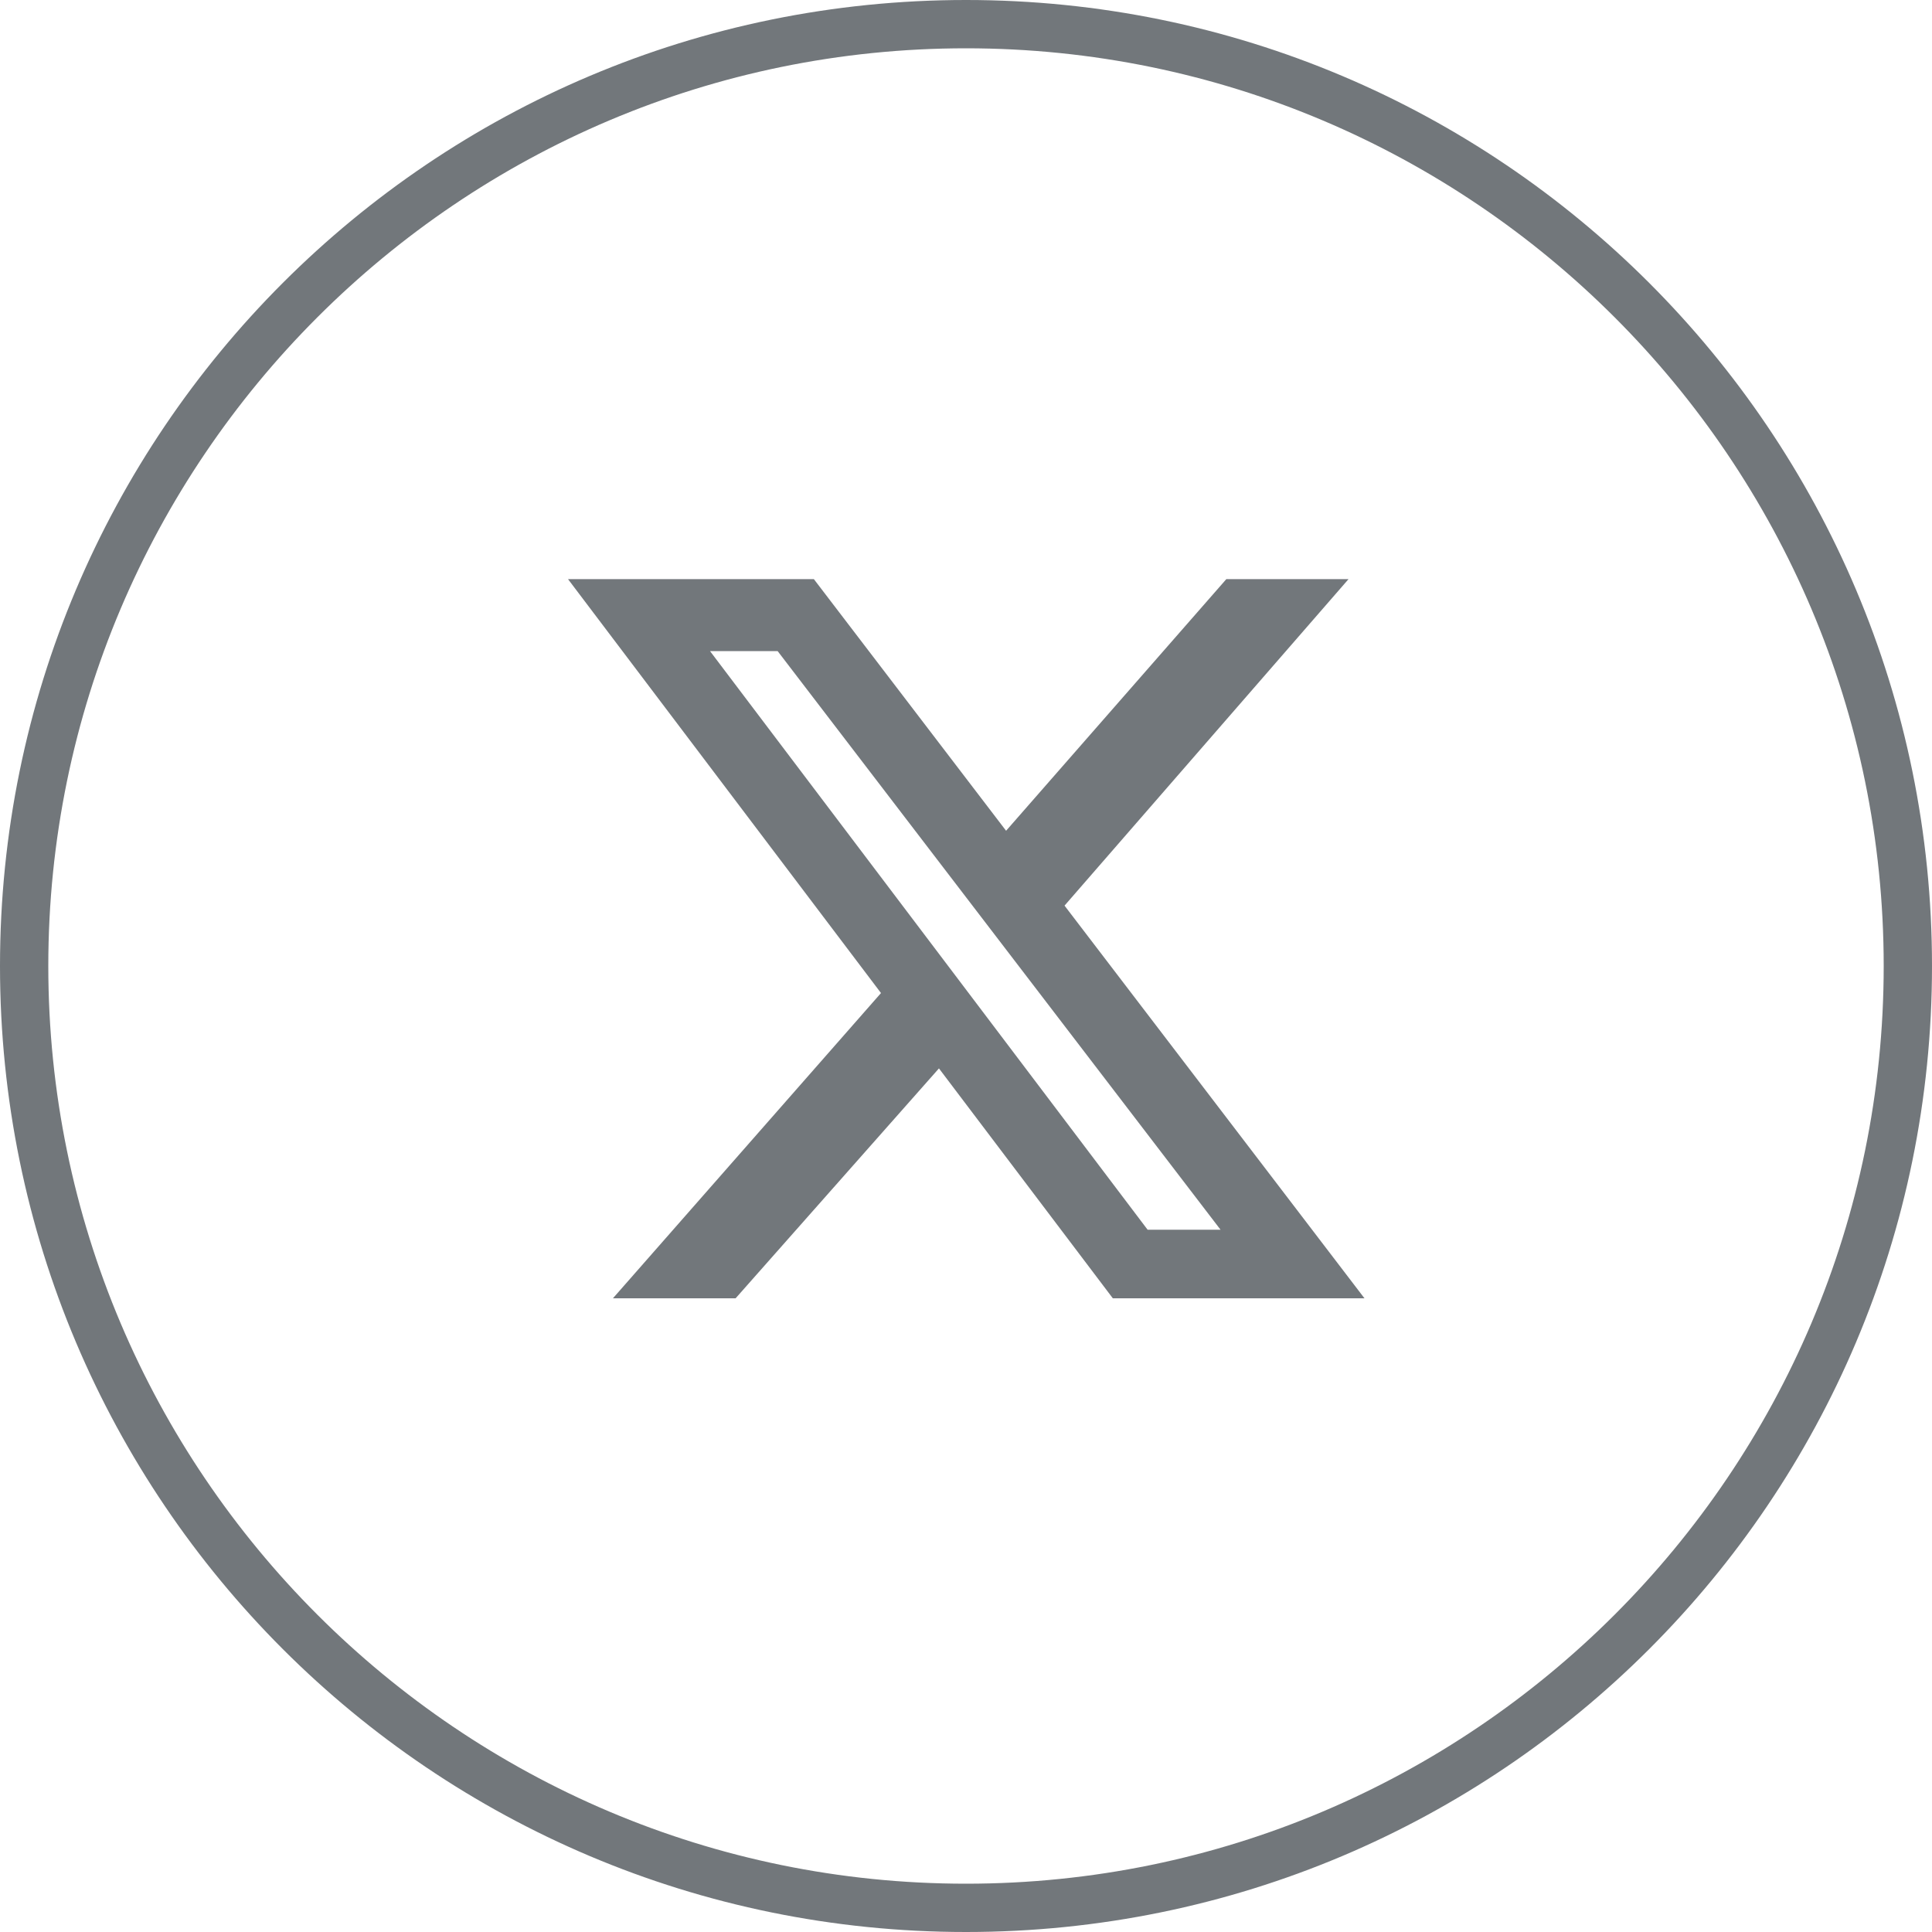
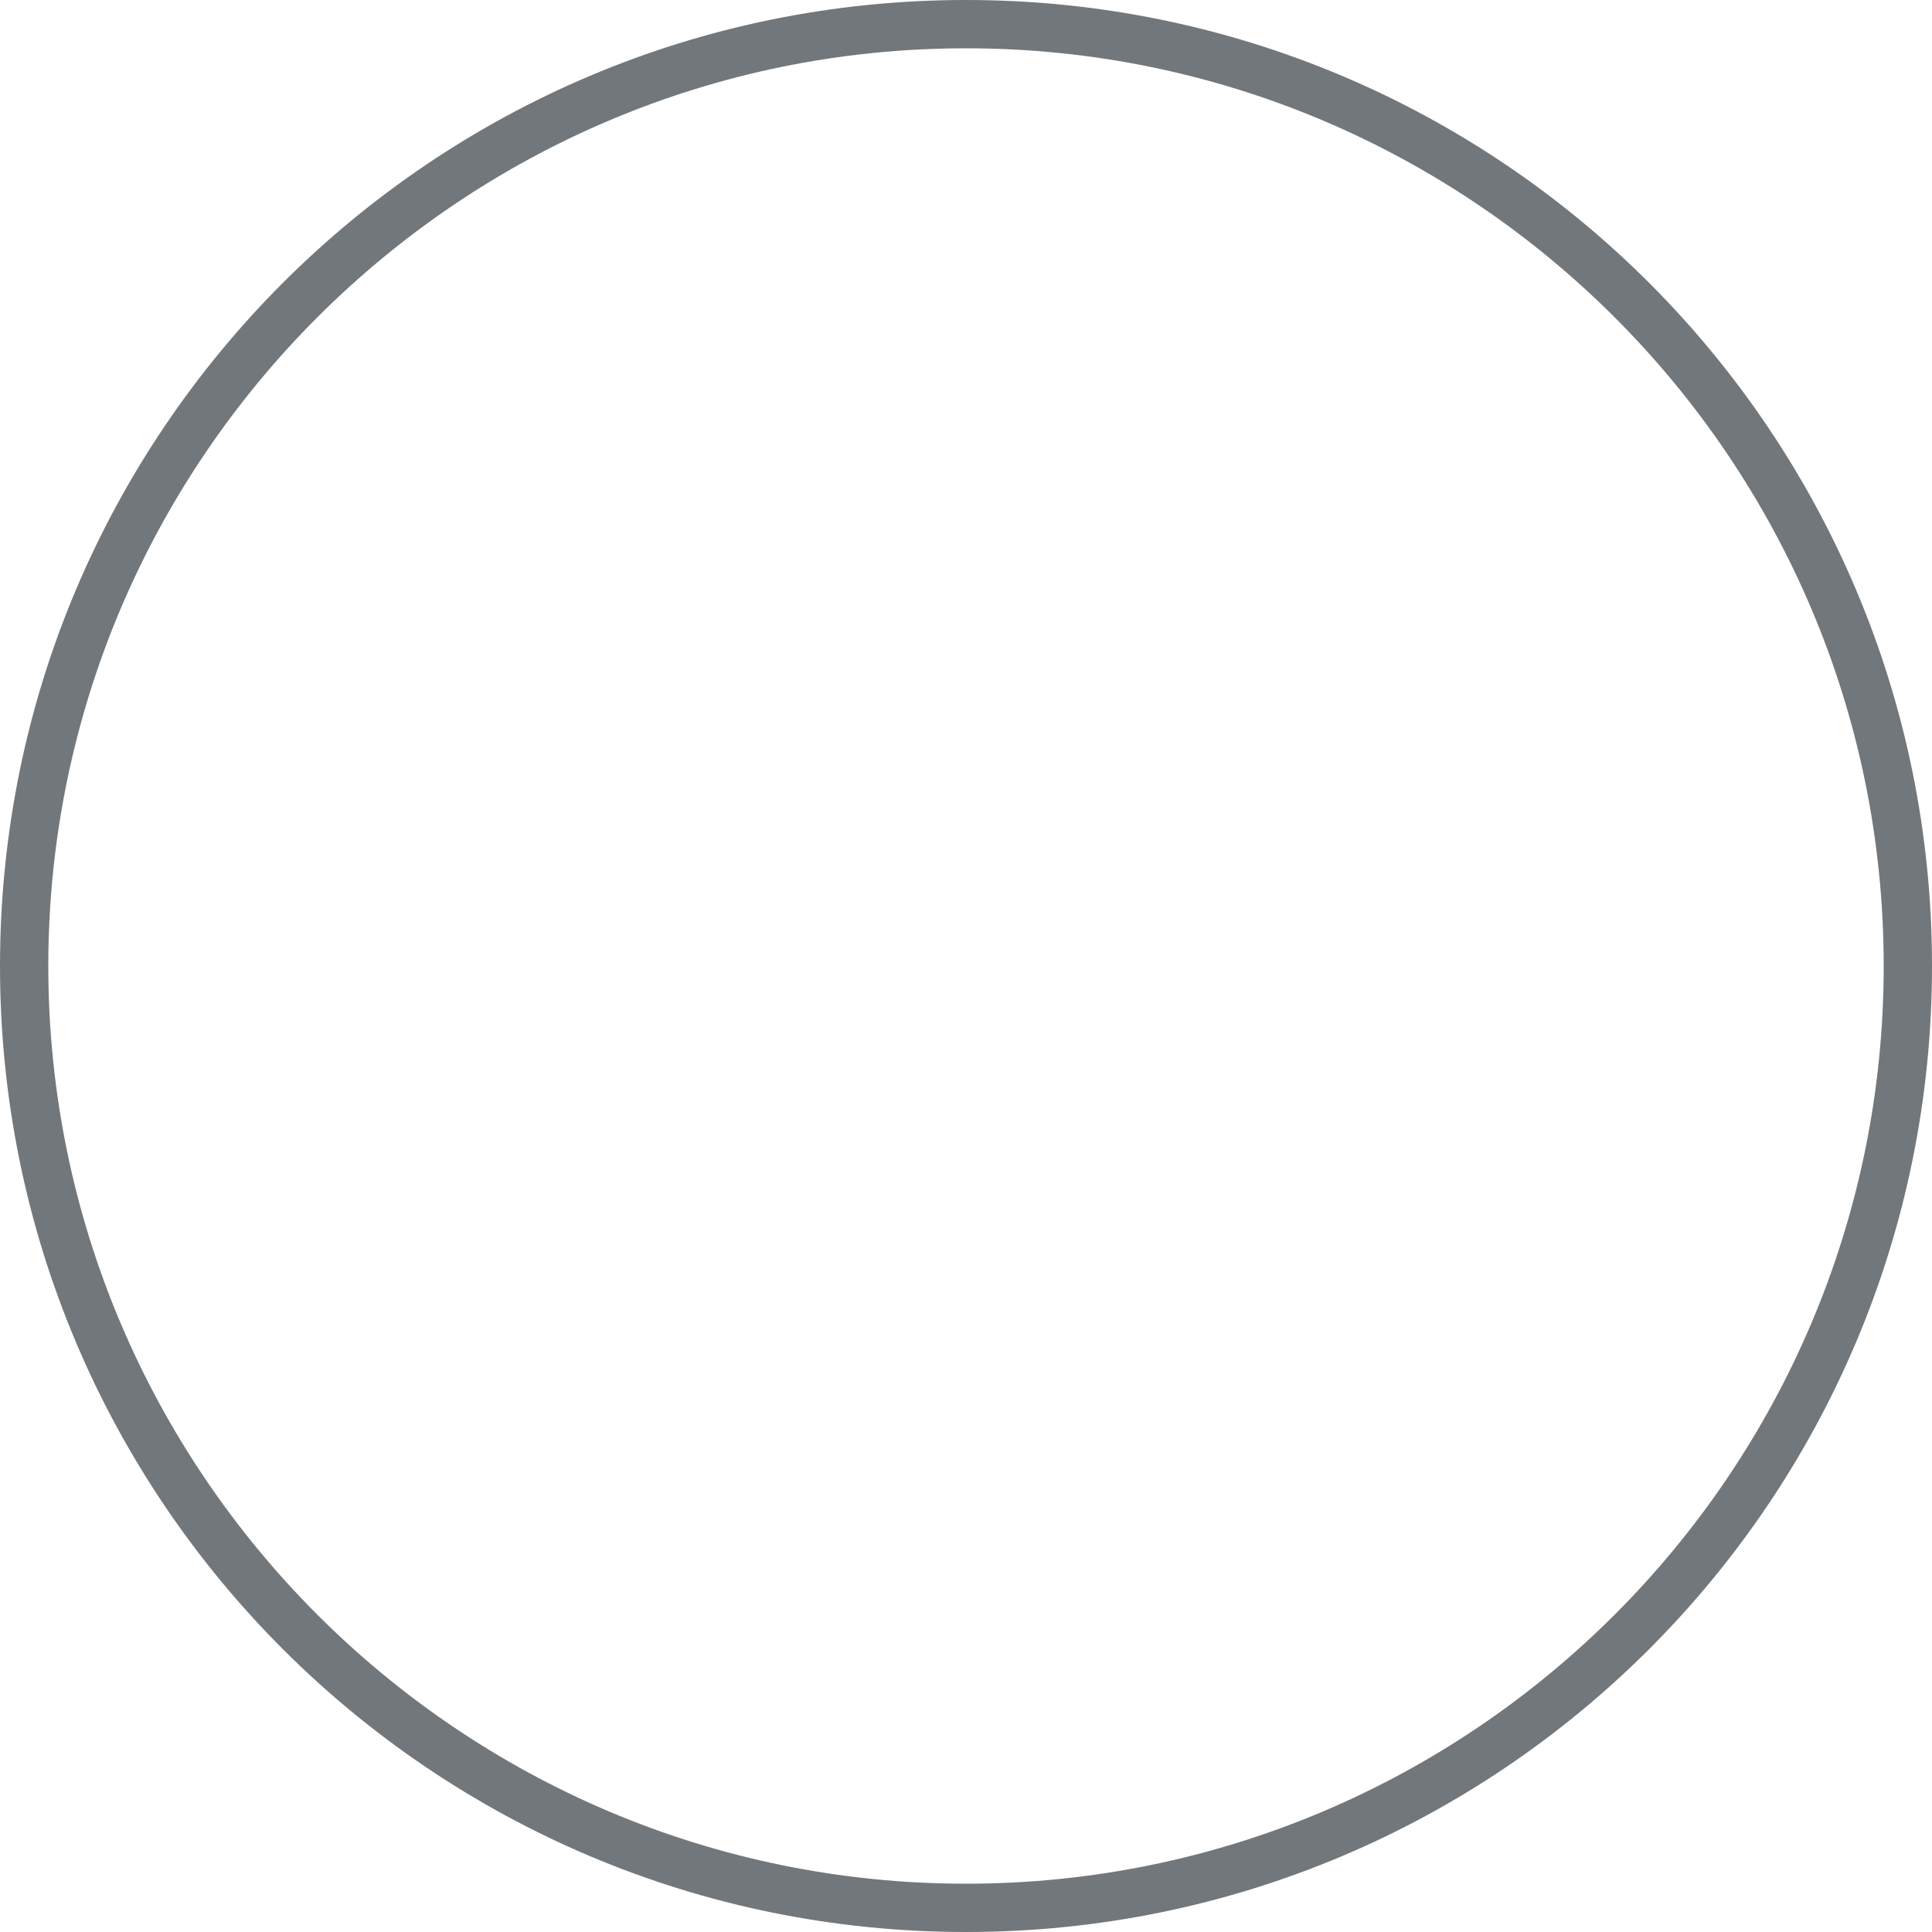
<svg xmlns="http://www.w3.org/2000/svg" id="Livello_1" data-name="Livello 1" width="40" height="40" viewBox="0 0 40 40">
  <path d="m20,0C8.95,0,0,8.95,0,20s8.95,20,20,20,20-8.95,20-20S31.05,0,20,0Zm0,39C9.52,39,1,30.48,1,20S9.52,1,20,1s19,8.52,19,19-8.52,19-19,19Z" style="fill: #72777b; stroke-width: 0px;" />
-   <path d="m15.22,26.88h-2.53l5.55-6.32-6.48-8.57h5.09l3.98,5.21,4.56-5.21h2.53l-5.88,6.76,6.21,8.13h-5.21l-3.6-4.76-4.21,4.76Zm.88-13.4h-1.4l9.06,11.98h1.51l-9.17-11.98Z" style="fill: #72777b; stroke-width: 0px;" />
</svg>